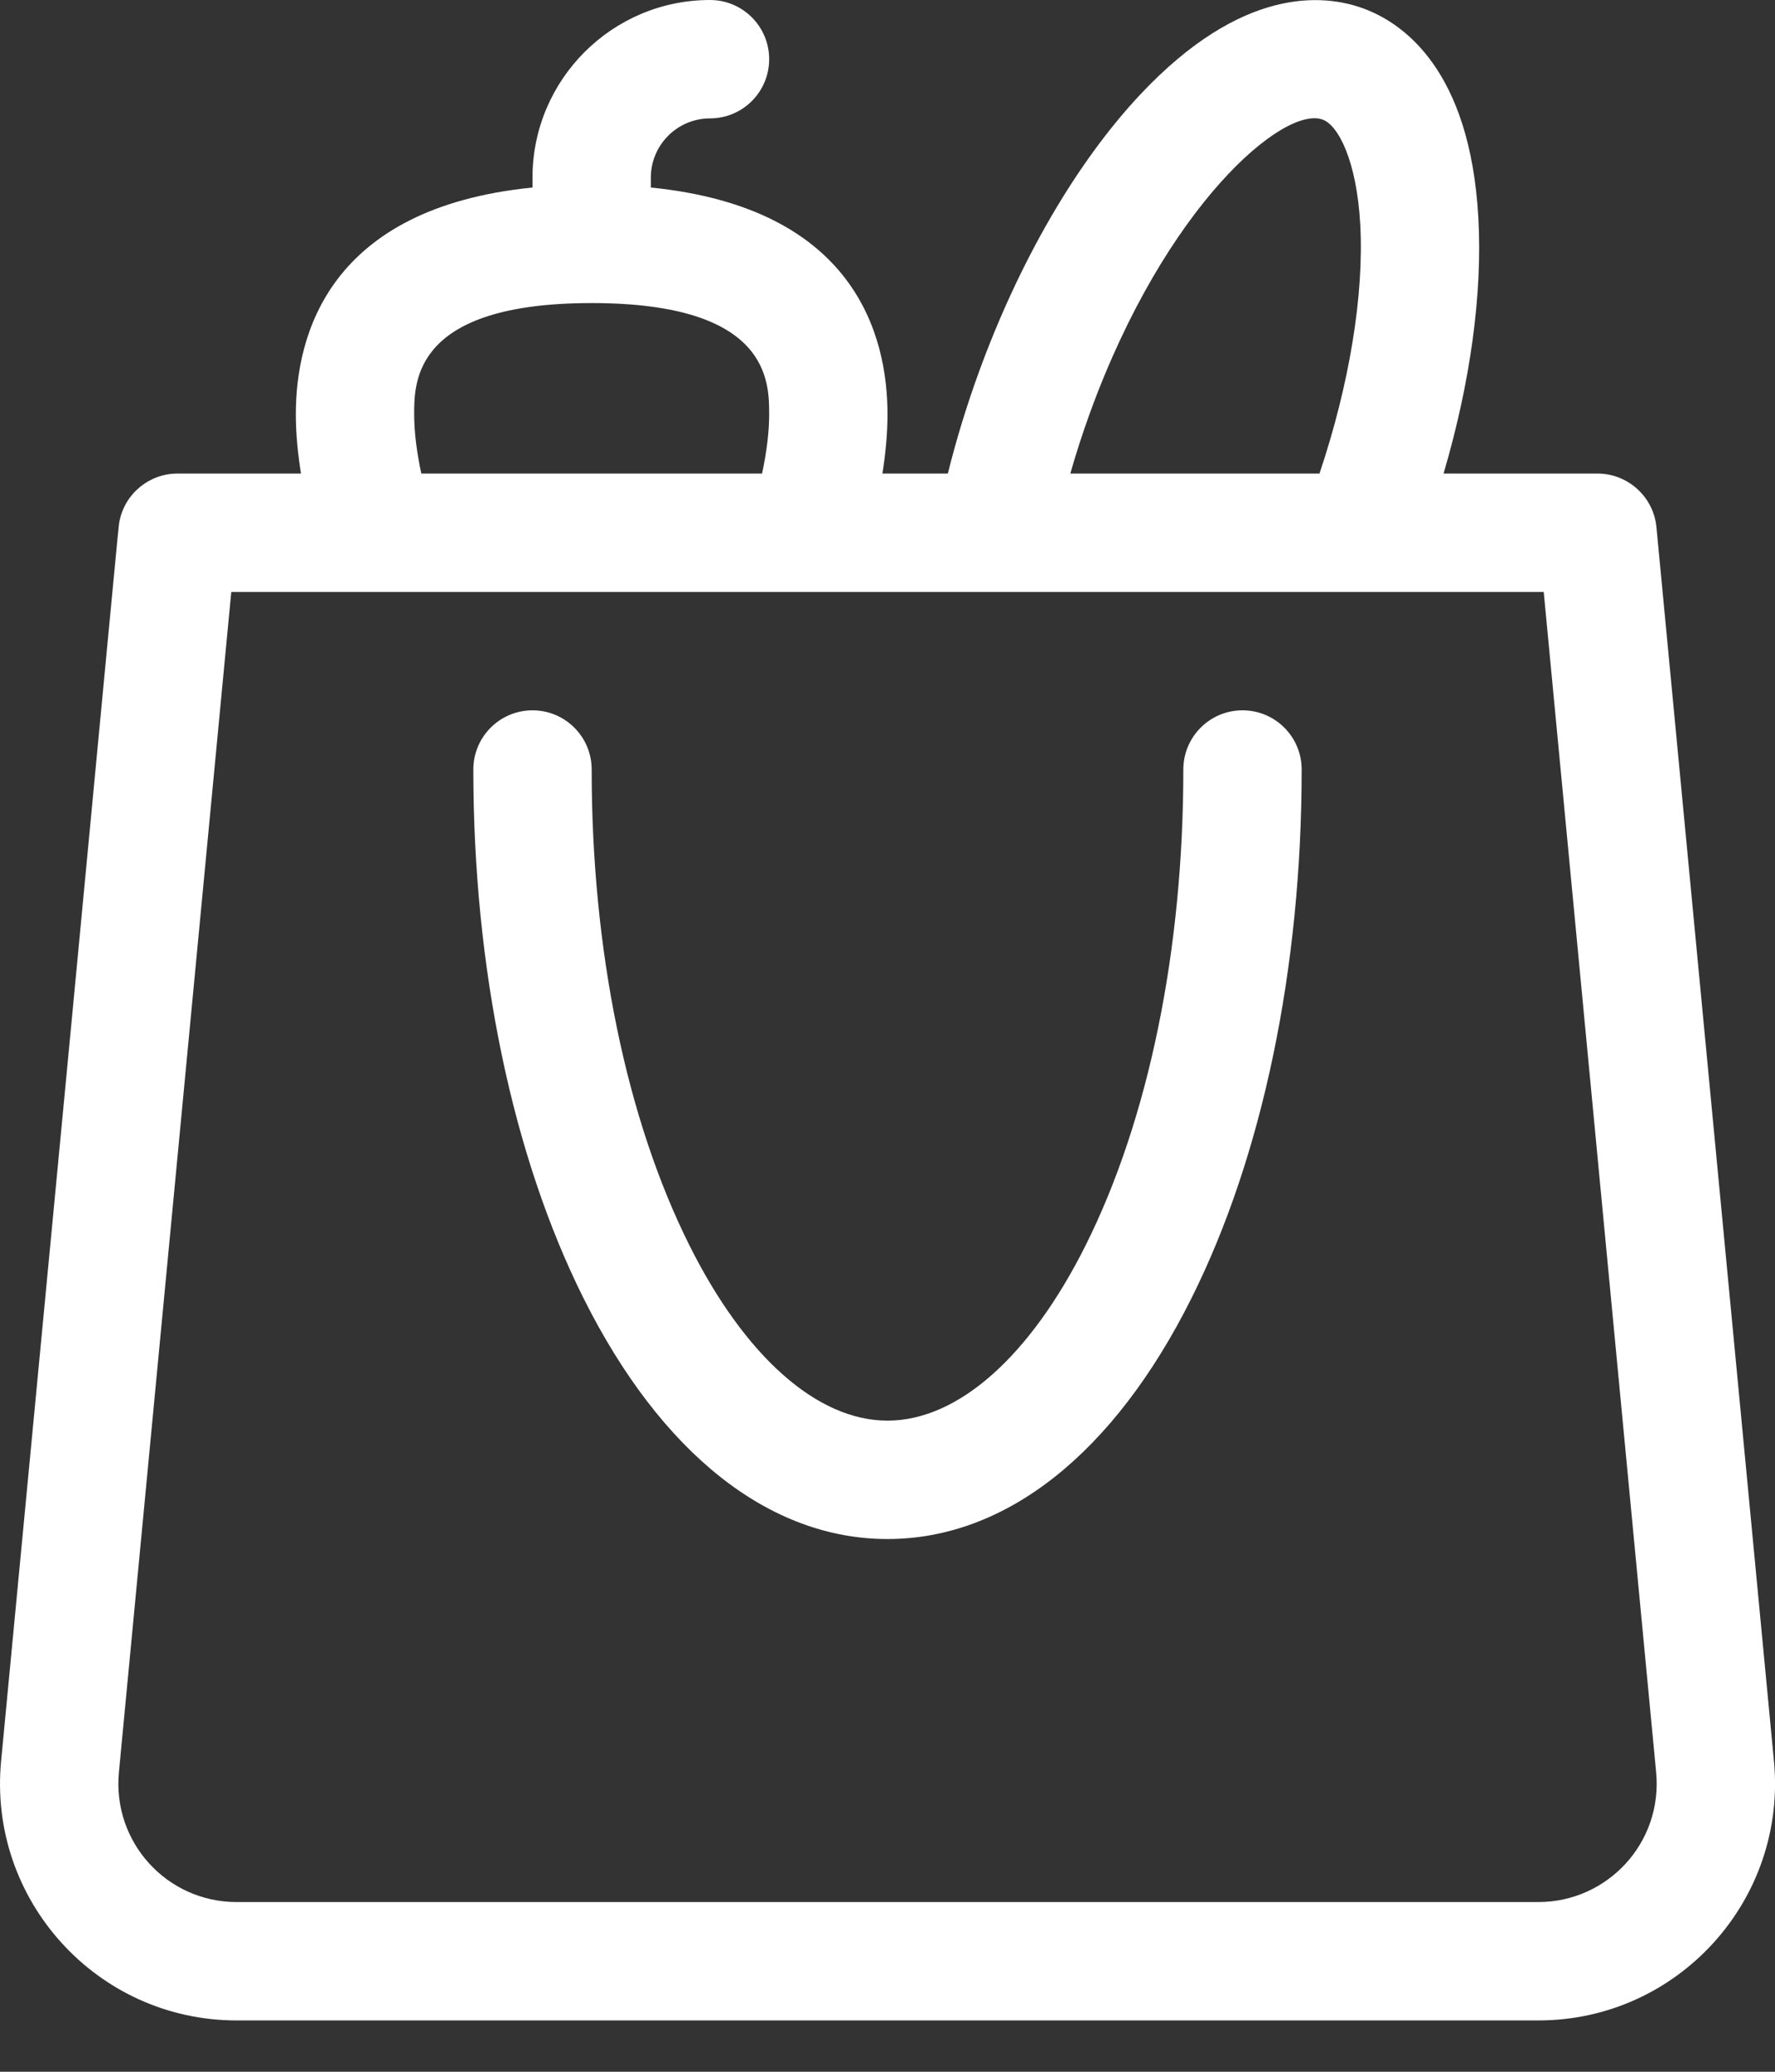
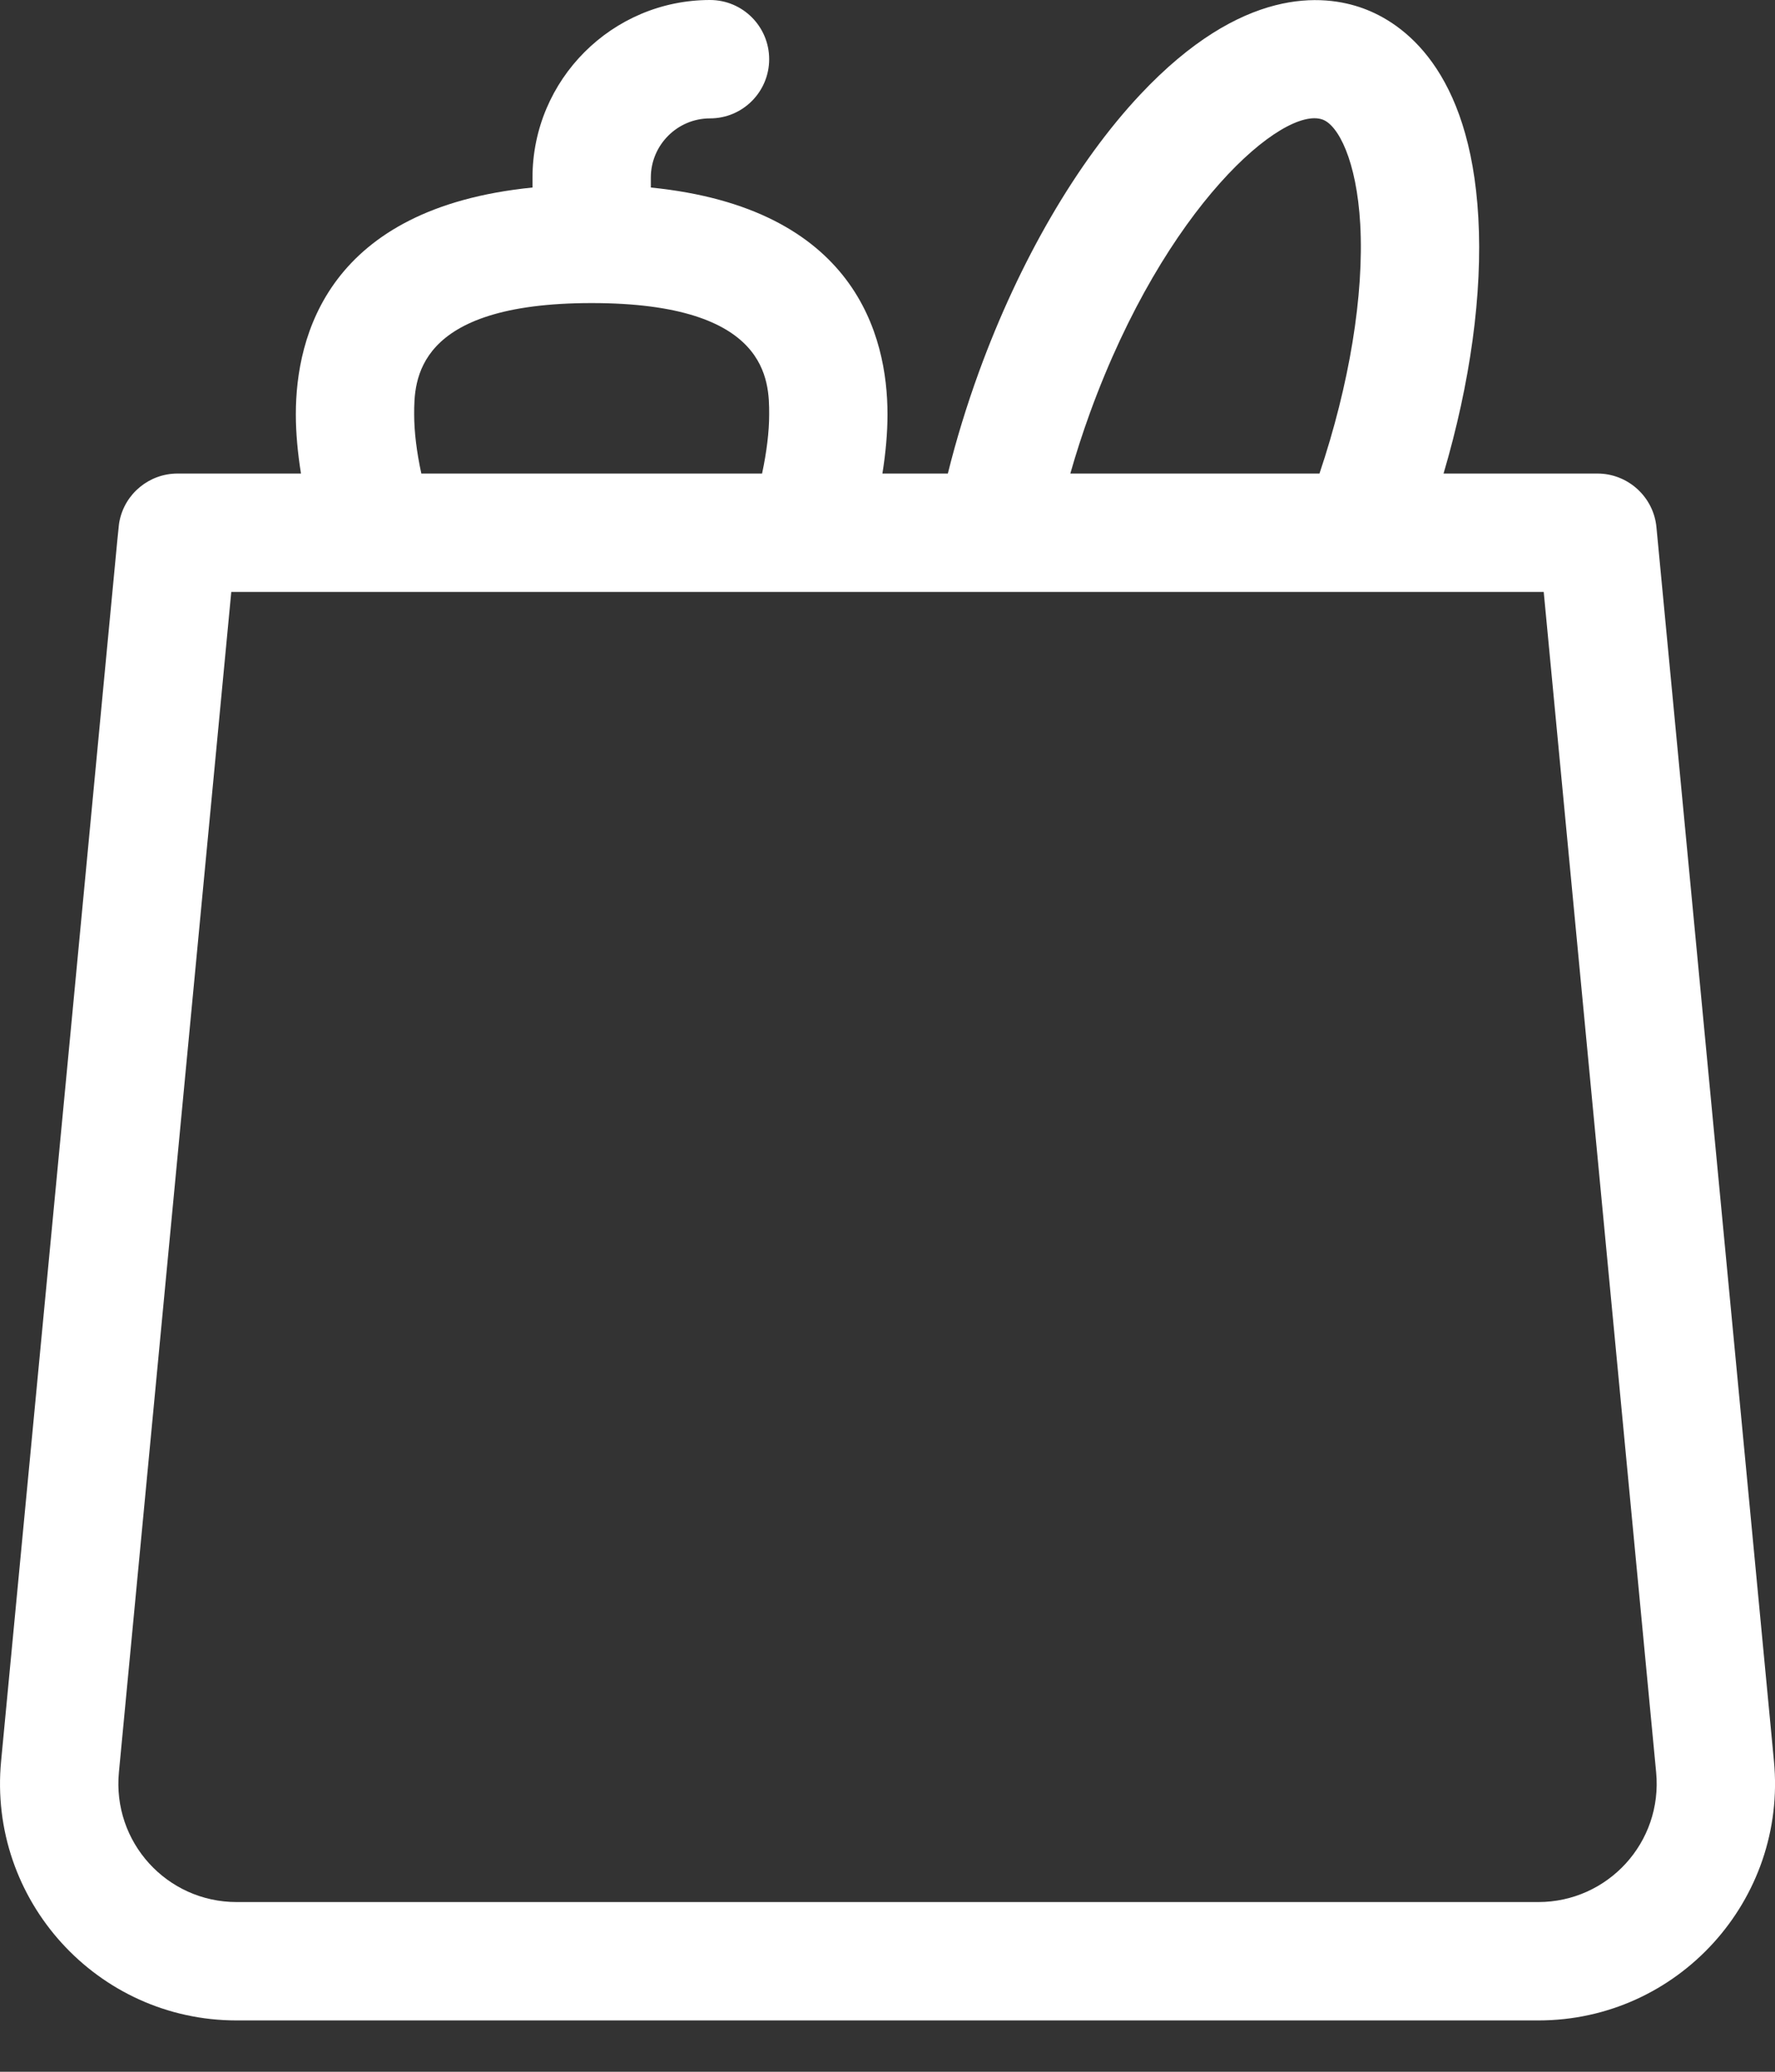
<svg xmlns="http://www.w3.org/2000/svg" width="30" height="35" viewBox="0 0 30 35" fill="none">
  <rect x="0" y="0" width="30" height="35" fill="#333333" stroke="none" />
-   <path d="M21 12C20.448 12 20 12.448 20 13C20 16.053 19.414 18.908 18.349 21.038C17.407 22.921 16.187 24 15 24C13.814 24 12.593 22.921 11.652 21.038C10.587 18.908 10 16.053 10 13C10 12.448 9.553 12 9 12C8.448 12 8 12.448 8 13C8 16.358 8.662 19.53 9.863 21.933C11.175 24.555 12.999 26 15 26C17.002 26 18.826 24.555 20.137 21.933C21.339 19.53 22 16.358 22 13C22 12.448 21.553 12 21 12Z" fill="white" />
  <path d="M29.982 29.749L27.996 8.905C27.947 8.391 27.511 8 27 8H24.398C24.851 6.465 25.058 4.96 24.986 3.677C24.846 1.166 23.705 0.384 23.038 0.141C22.37 -0.102 20.994 -0.236 19.272 1.597C18.197 2.742 17.228 4.409 16.543 6.29C16.336 6.86 16.161 7.432 16.02 8H14.914C14.97 7.649 15 7.313 15 7C15 5.67 14.453 3.514 11 3.168V3C11 2.449 11.449 2 12 2C12.553 2 13 1.552 13 1C13 0.448 12.553 0 12 0C10.346 0 9 1.346 9 3V3.168C5.548 3.514 5 5.67 5 7C5 7.313 5.031 7.649 5.087 8H3C2.524 8 2.113 8.337 2.02 8.802C1.993 8.937 2.059 8.387 0.019 29.748C-0.207 32.096 1.639 34.133 4 34.133H26C28.359 34.133 30.207 32.099 29.982 29.749ZM18.422 6.974C19.695 3.477 21.692 1.78 22.354 2.02C22.618 2.116 22.929 2.711 22.99 3.788C23.056 4.983 22.806 6.5 22.301 8H18.09C18.187 7.659 18.298 7.316 18.422 6.974ZM7 7C7 6.438 7 5.12 10 5.12C13 5.12 13 6.438 13 7C13 7.294 12.958 7.636 12.88 8H7.121C7.042 7.636 7 7.294 7 7ZM26 32.133H4C2.821 32.133 1.896 31.122 2.01 29.938L3.909 10H26.091L27.991 29.939C28.105 31.13 27.17 32.133 26 32.133Z" fill="white" />
</svg>